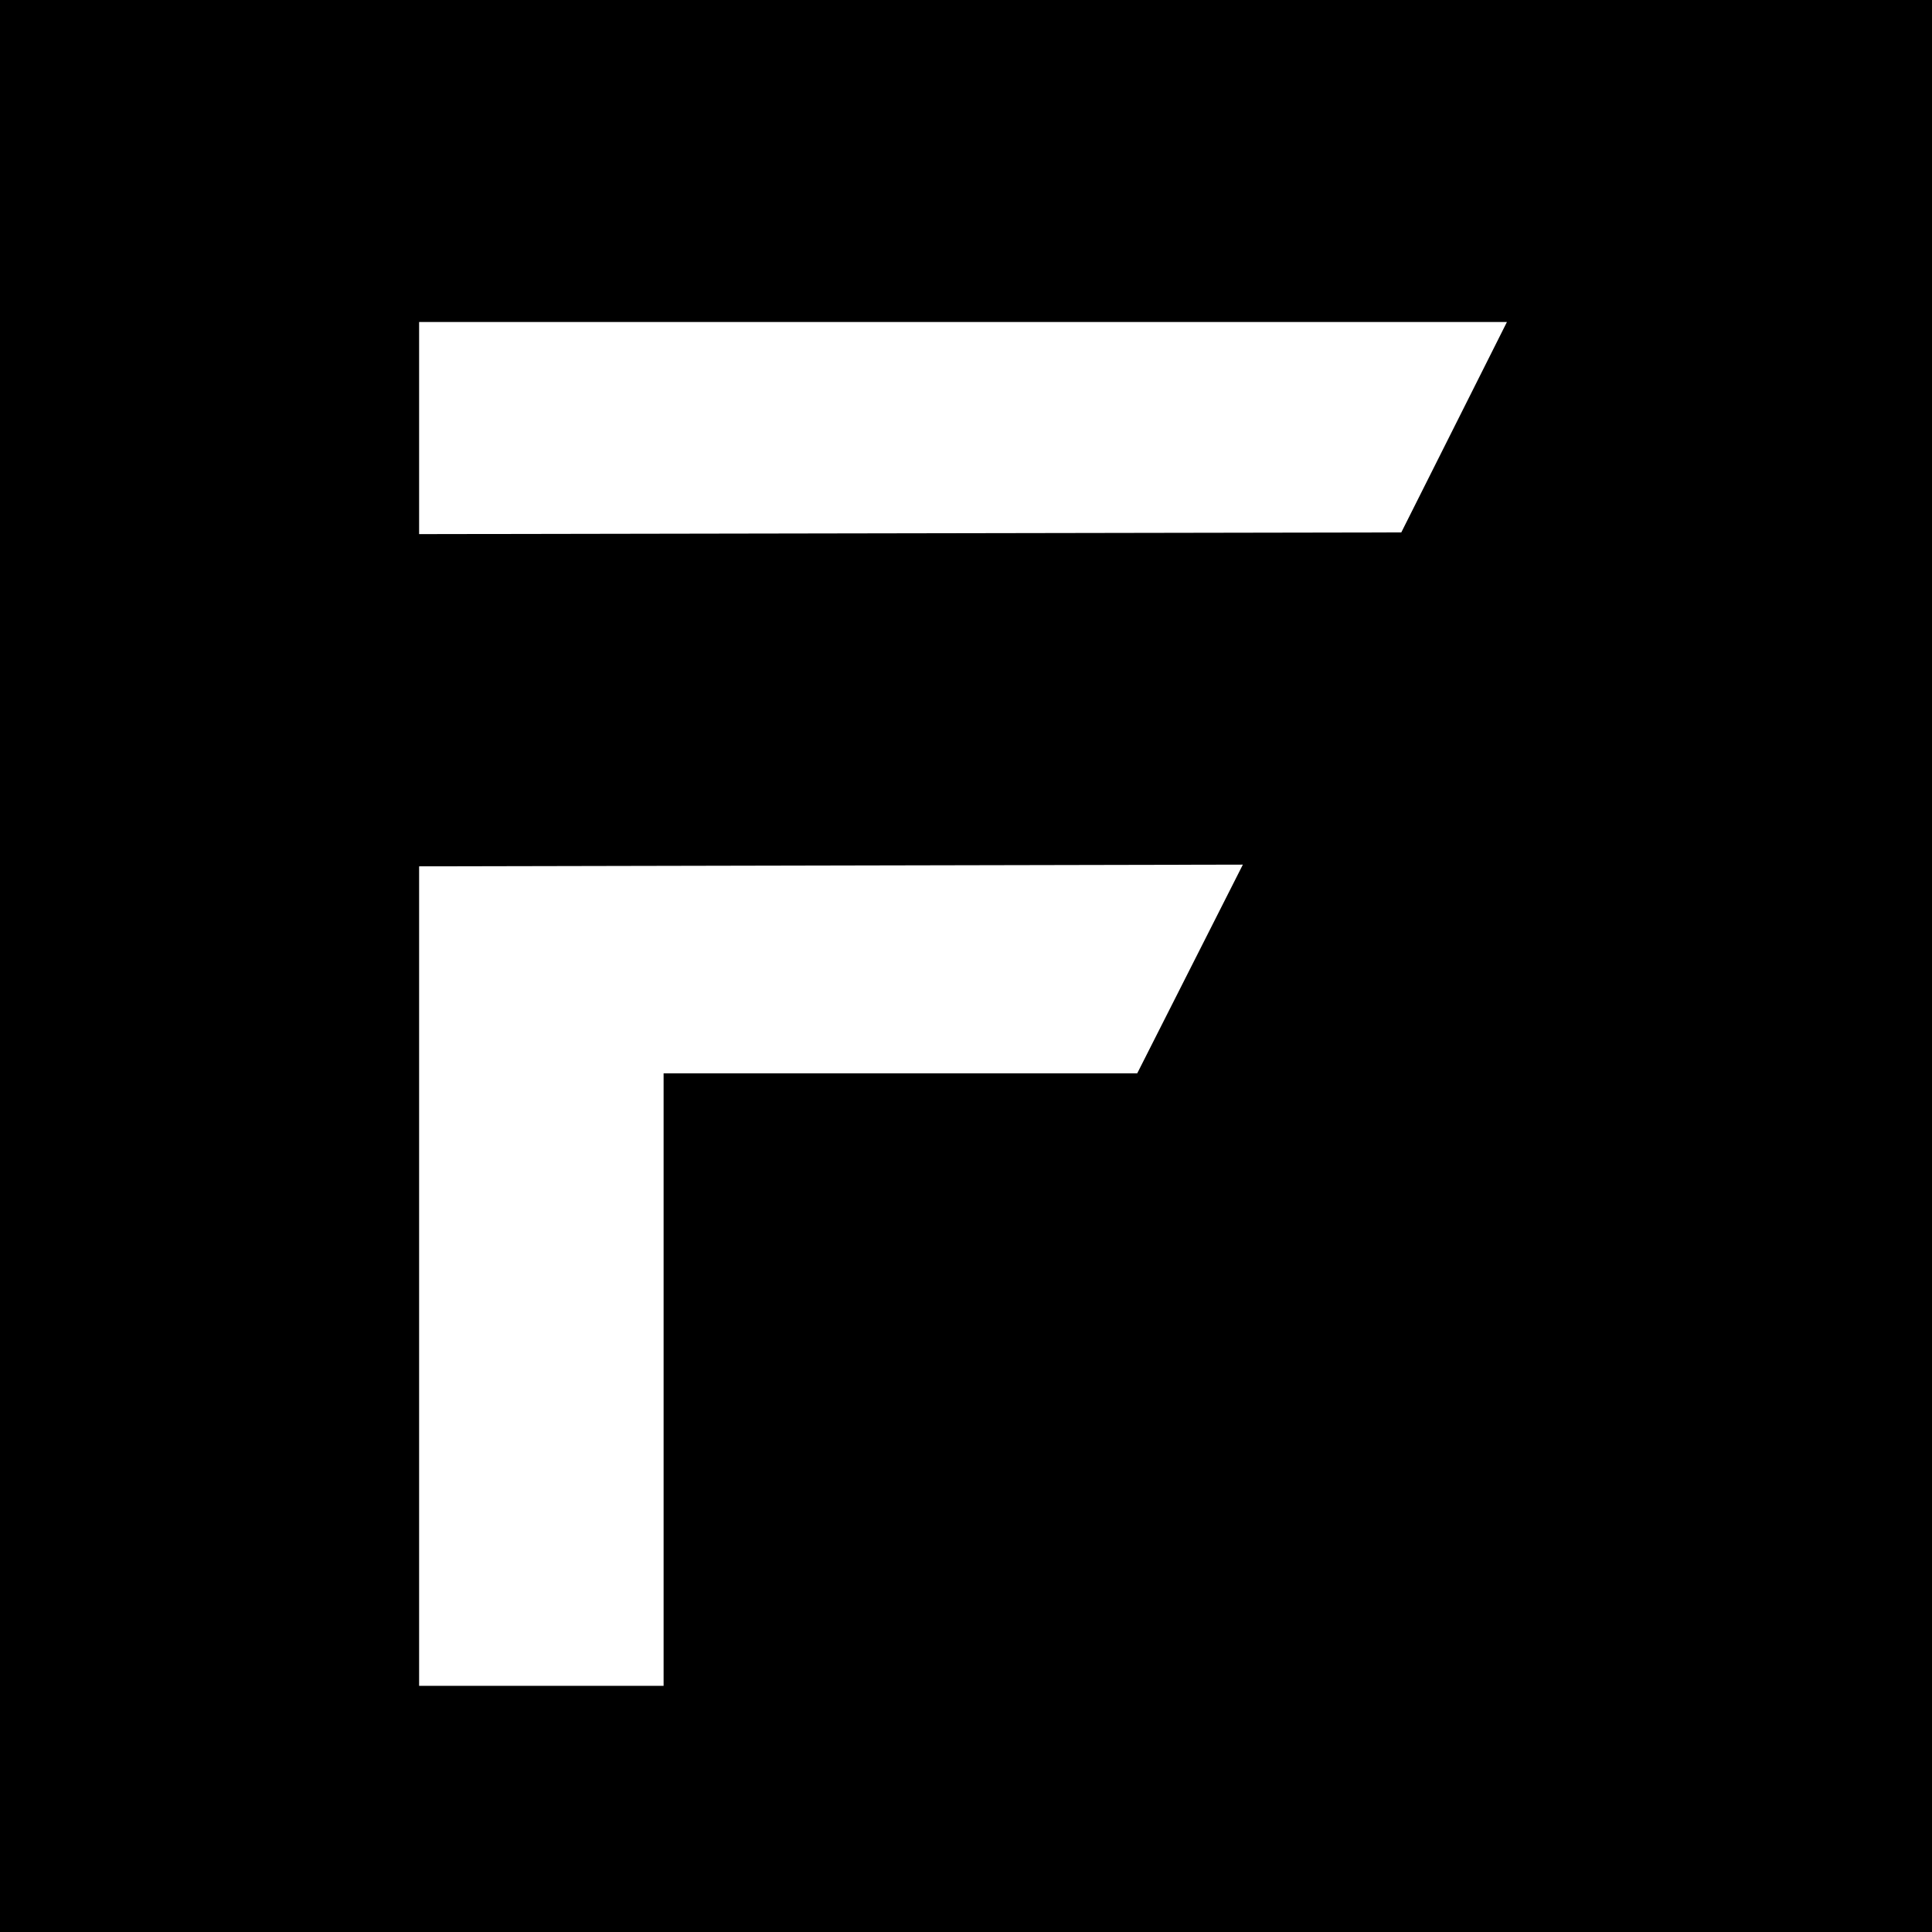
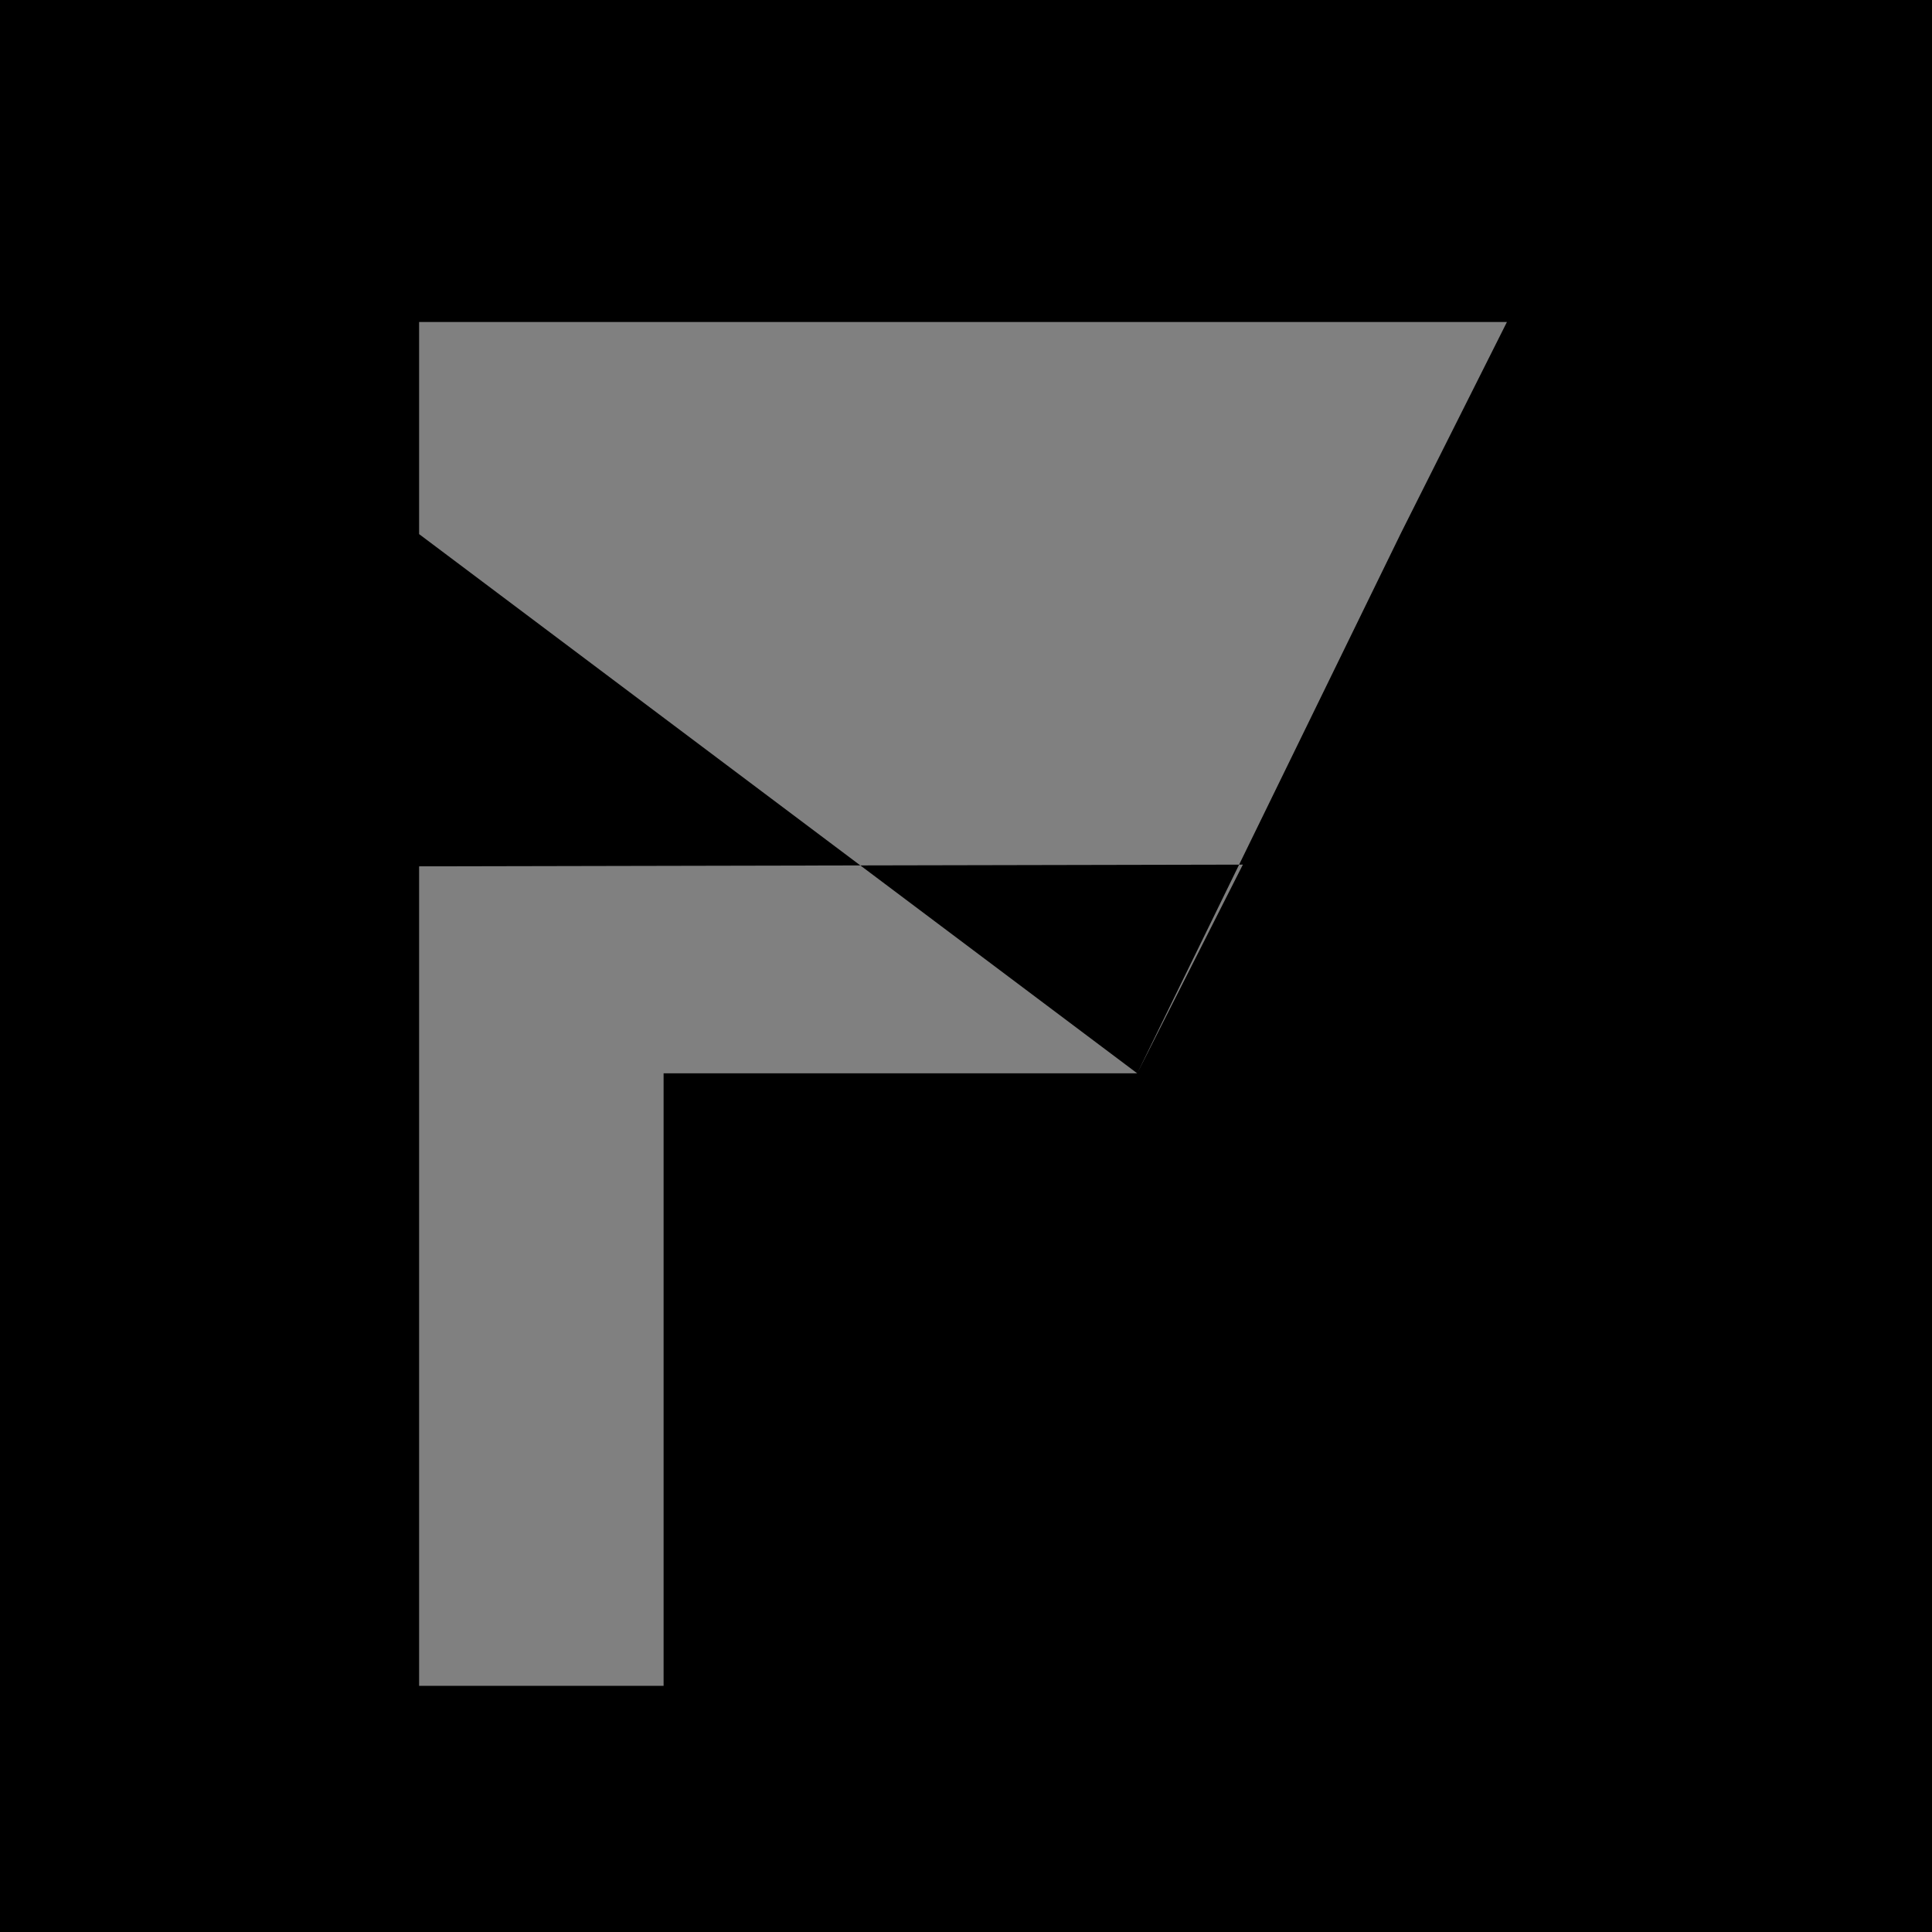
<svg xmlns="http://www.w3.org/2000/svg" width="500" height="500" viewBox="0 0 500 500" fill="none">
  <rect x="0" y="0" width="500" height="500" fill="#808080" stroke="none" />
  <g clip-path="url(#clip0_1684_2)">
-     <rect width="500" height="500" fill="white" />
-     <path d="M-31.084 -31.305V532.187H529.983V-31.305H-31.084ZM294.313 277.778H171.738V436.288H108.466V224.207L321.65 223.766L294.313 277.778ZM362.655 137.787L108.466 138.228V83.334H389.992L362.655 137.787Z" fill="black" />
+     <path d="M-31.084 -31.305V532.187H529.983V-31.305H-31.084ZM294.313 277.778H171.738V436.288H108.466V224.207L321.65 223.766L294.313 277.778ZL108.466 138.228V83.334H389.992L362.655 137.787Z" fill="black" />
  </g>
  <defs>
    <clipPath id="clip0_1684_2">
      <rect width="500" height="500" fill="white" />
    </clipPath>
  </defs>
</svg>